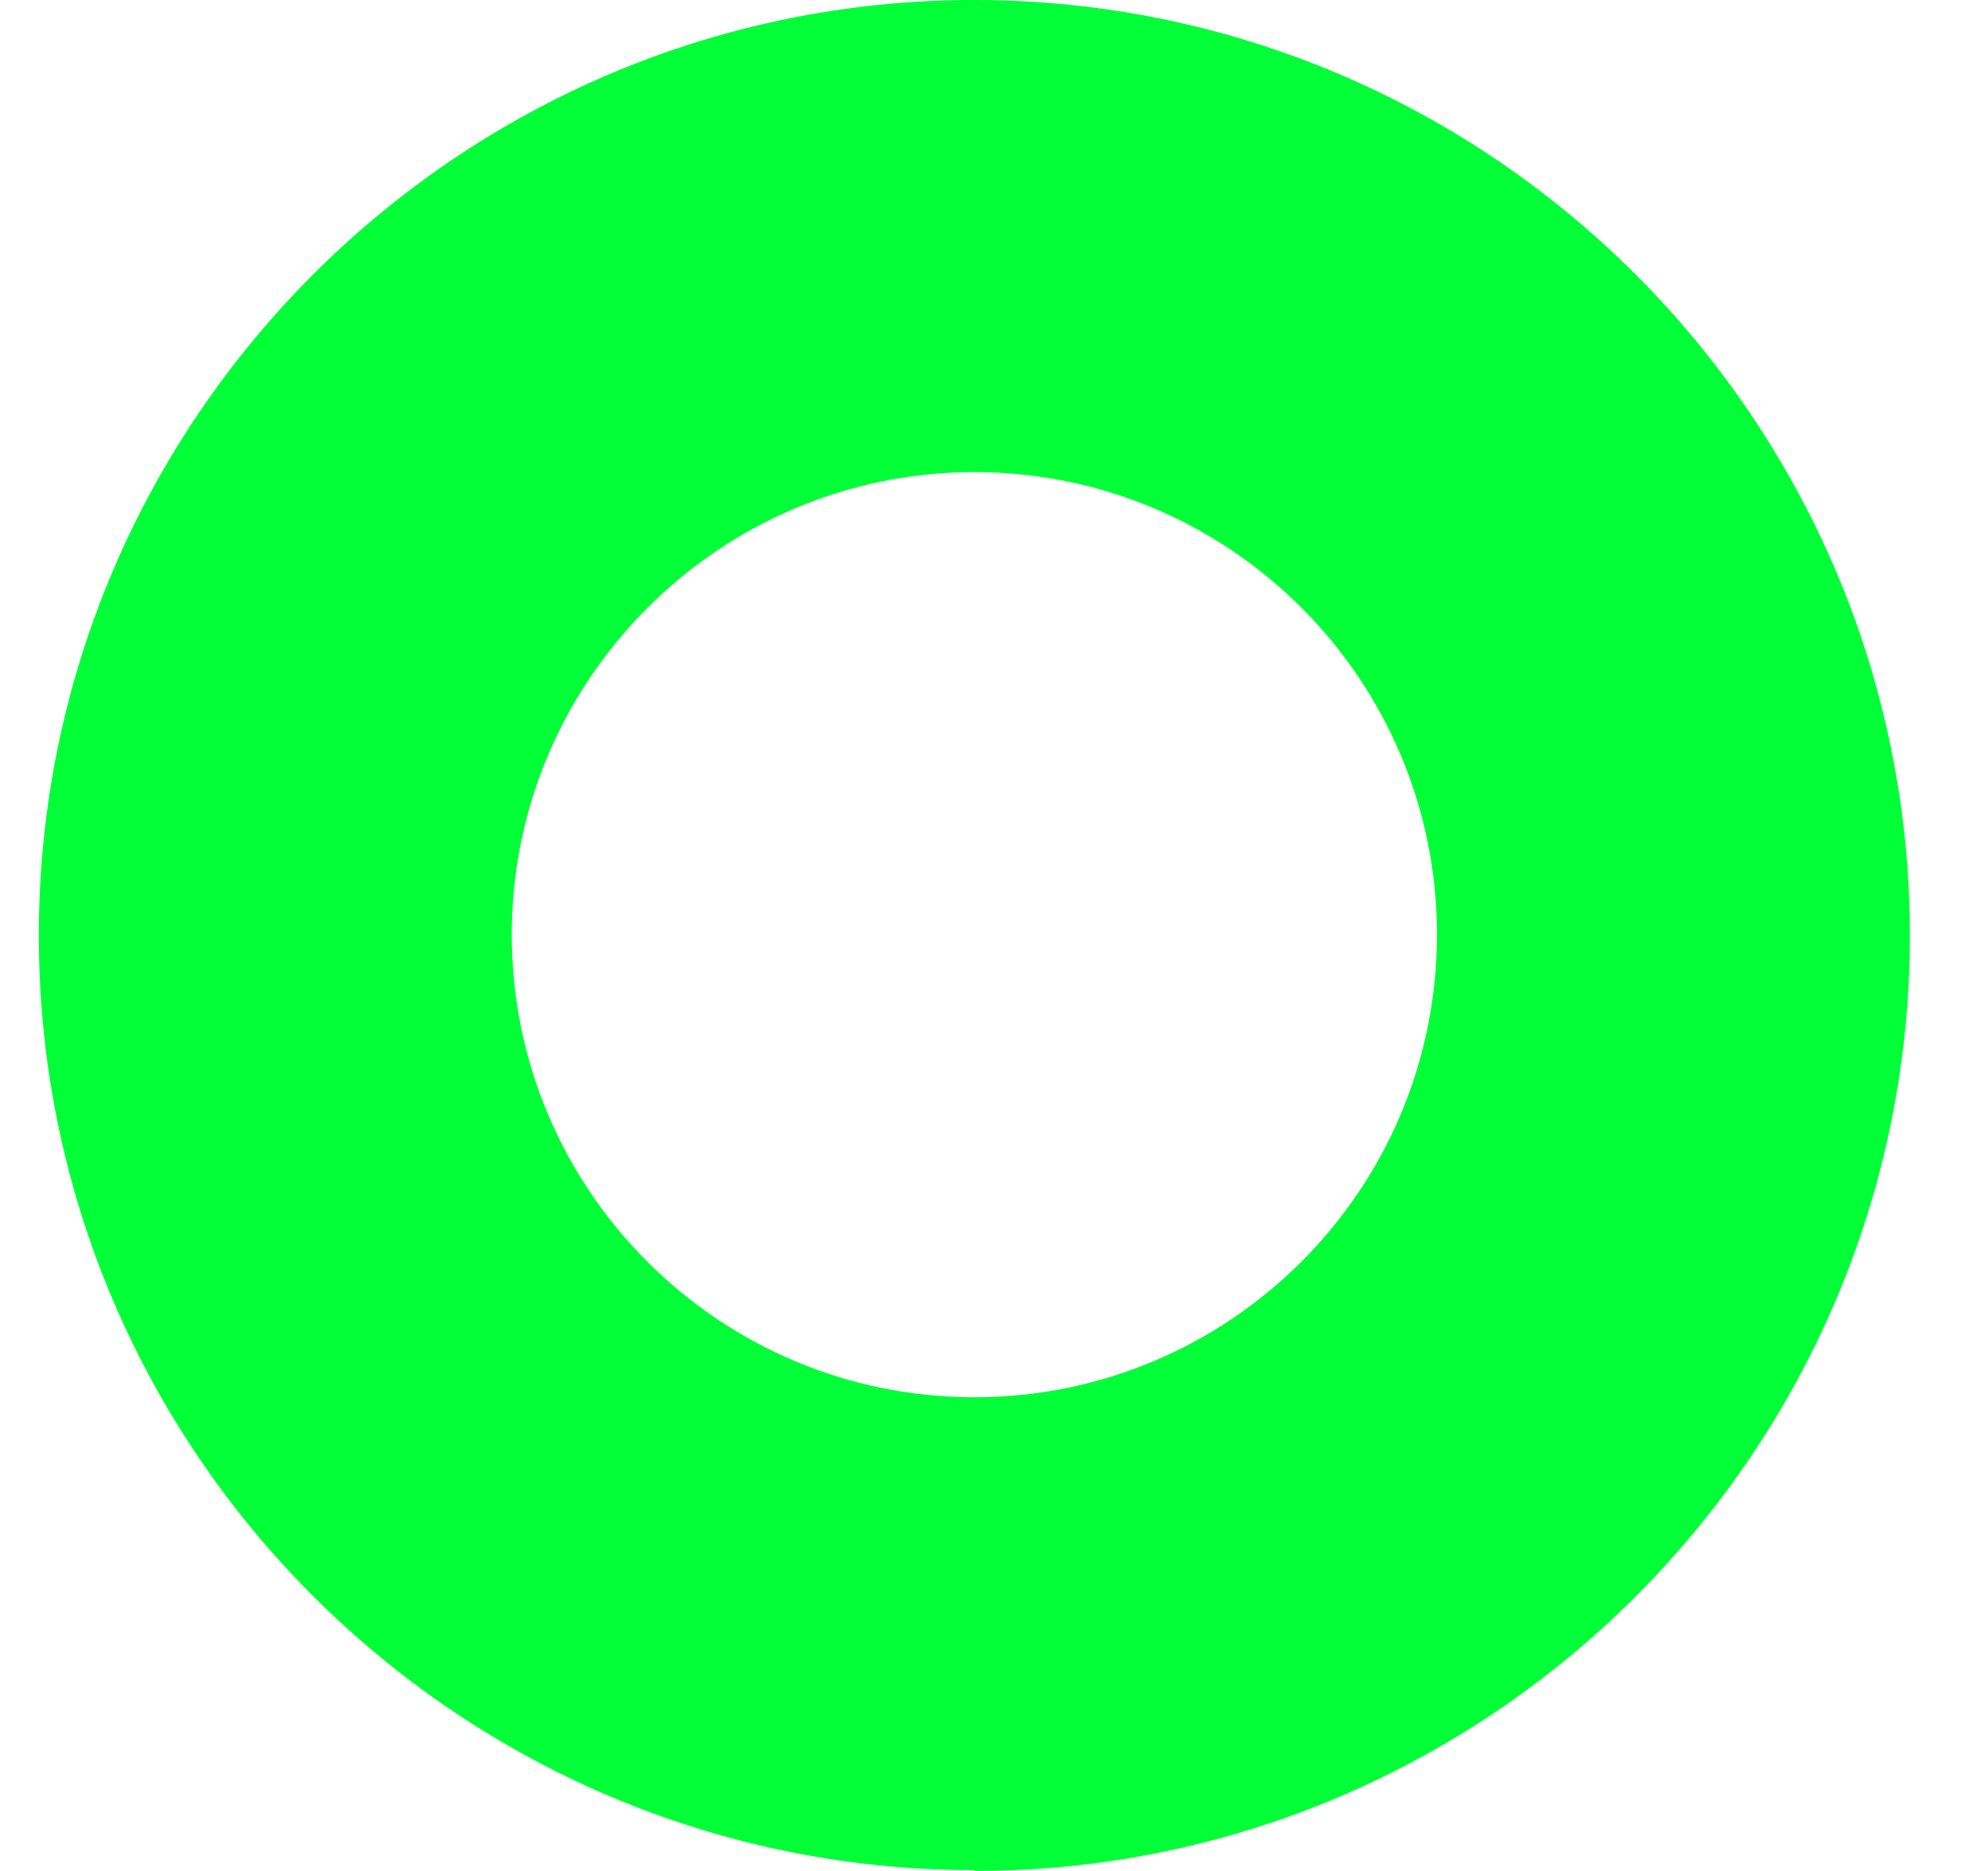
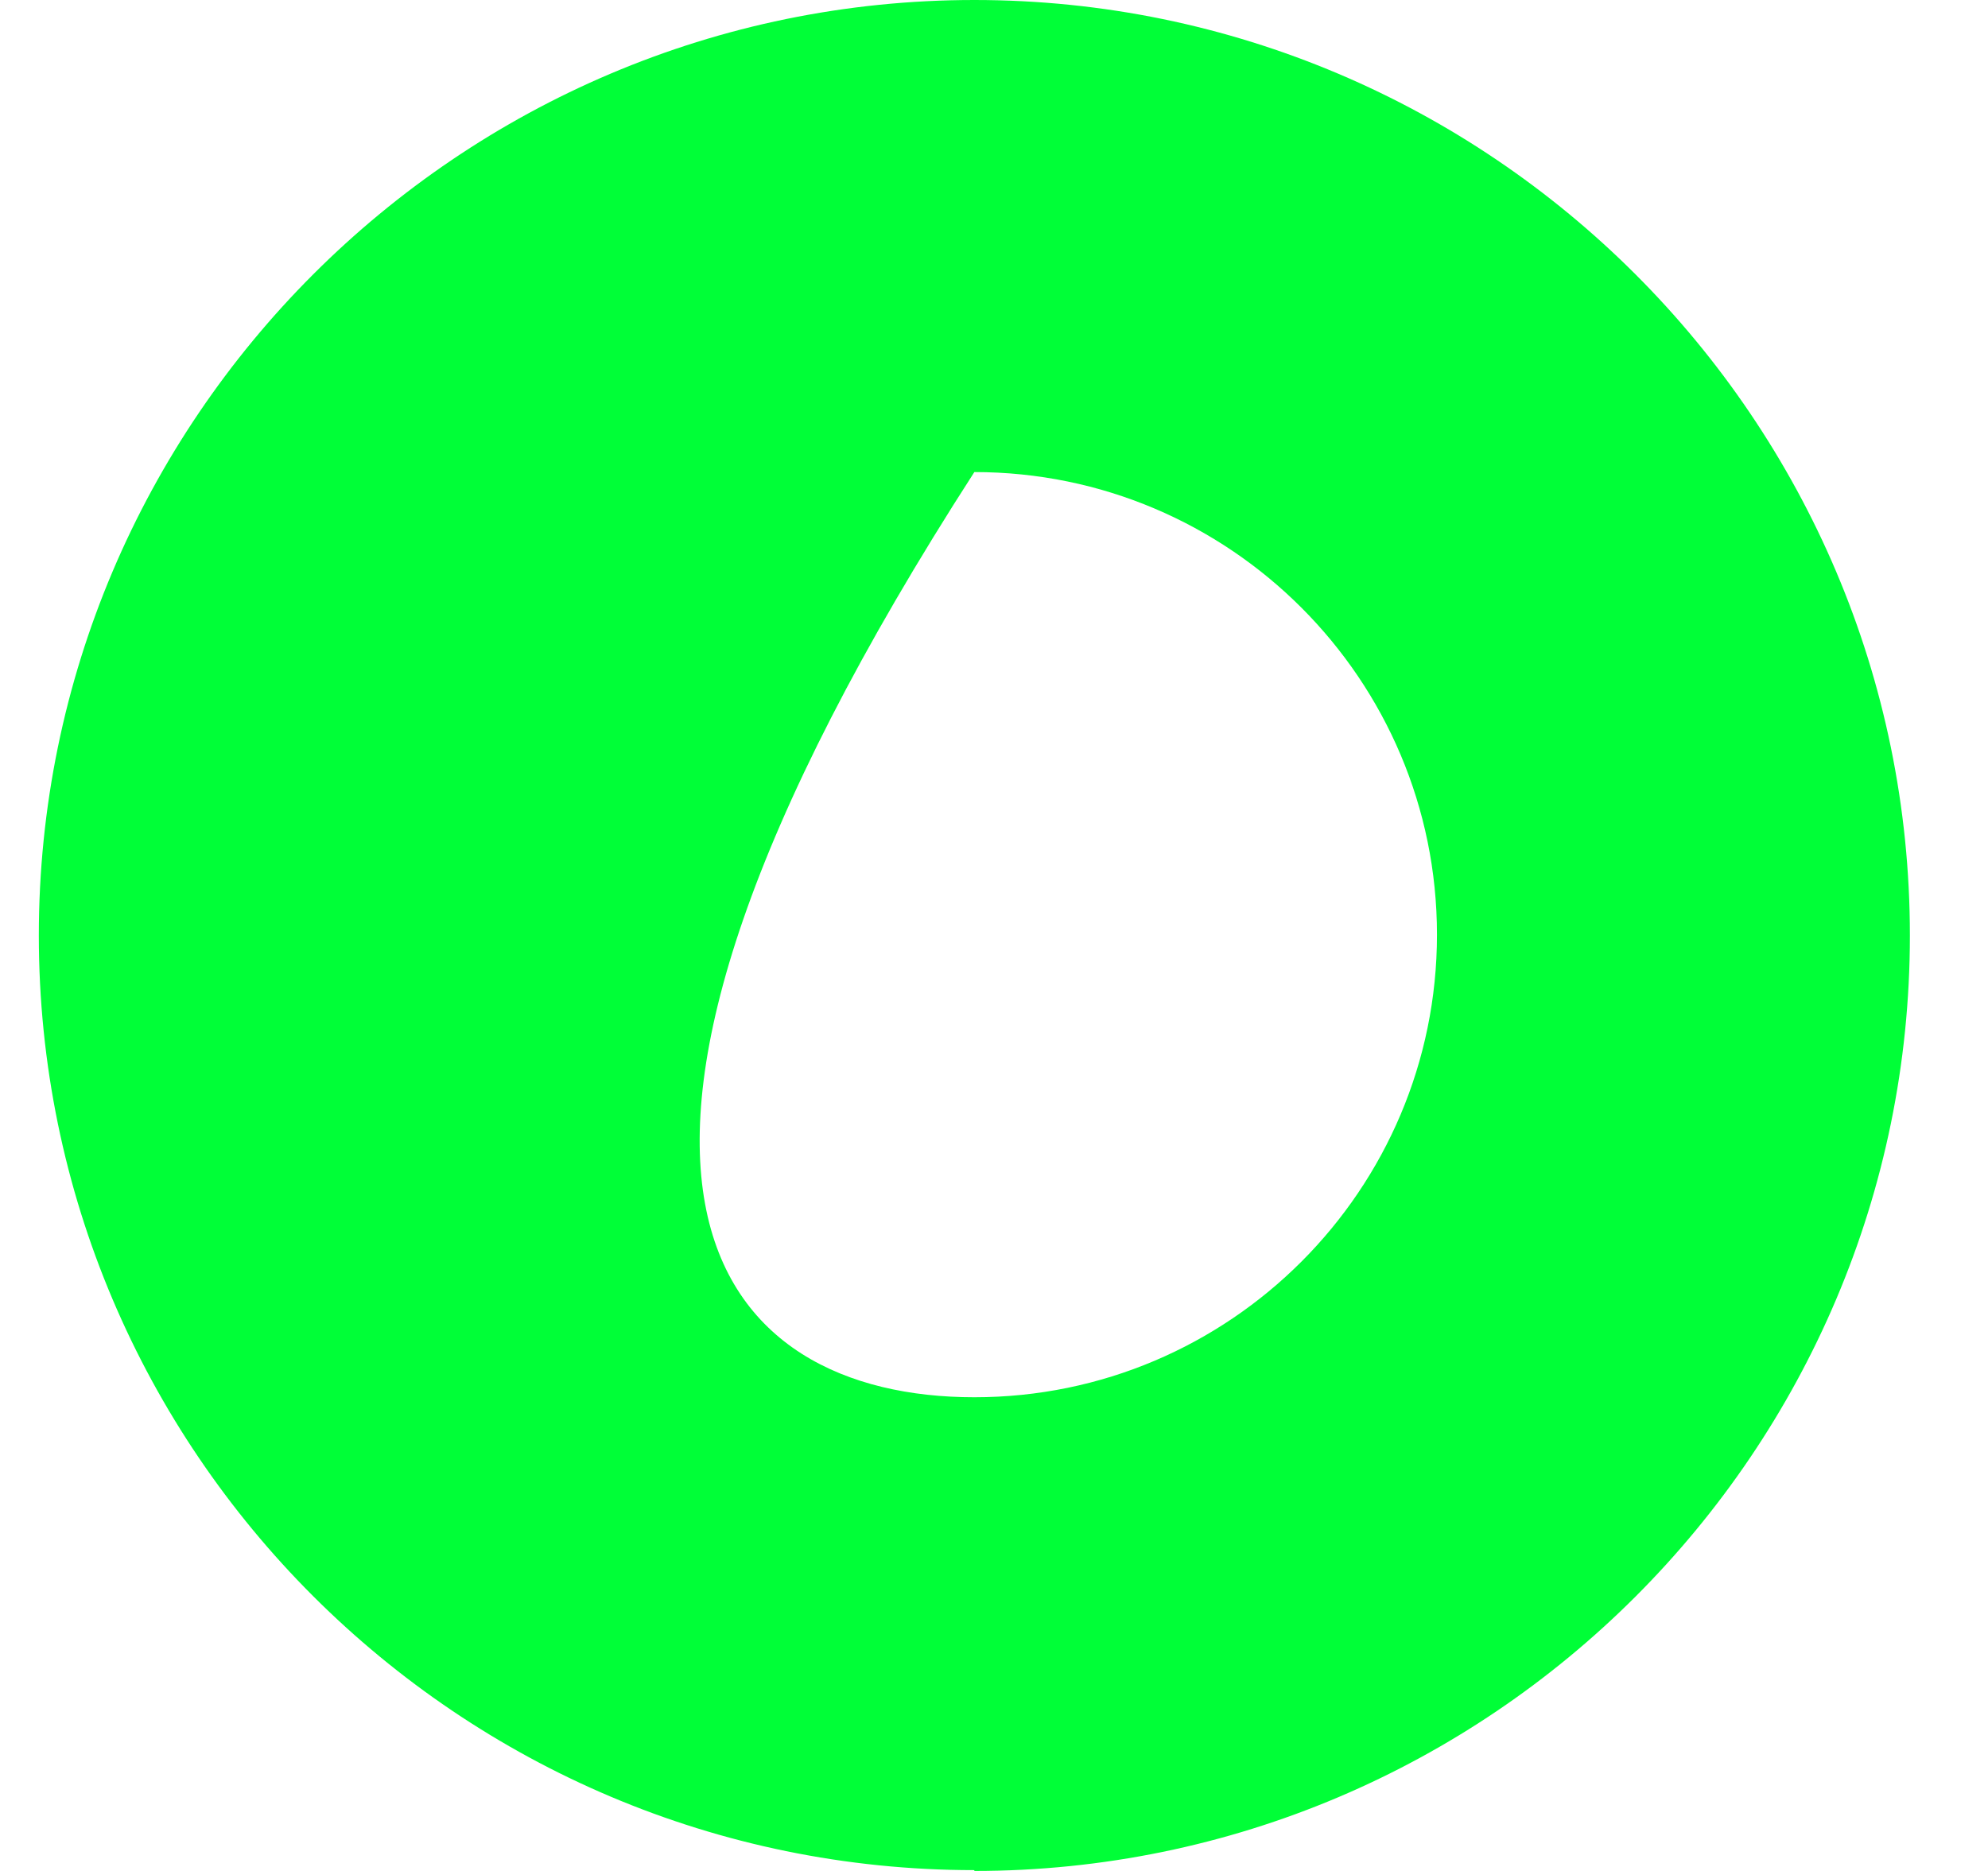
<svg xmlns="http://www.w3.org/2000/svg" width="17" height="16" viewBox="0 0 17 16" fill="none">
-   <path d="M8.332 15.993C3.922 15.993 0.332 12.41 0.332 8C0.332 3.59 3.922 0 8.332 0C12.742 0 16.332 3.59 16.332 8C16.332 12.41 12.742 16 8.332 16V15.993ZM8.332 4.037C6.154 4.037 4.376 5.812 4.376 7.993C4.376 10.174 6.147 11.949 8.332 11.949C10.517 11.949 12.288 10.174 12.288 7.993C12.288 5.812 10.517 4.037 8.332 4.037Z" fill="#00FF37" />
+   <path d="M8.332 15.993C3.922 15.993 0.332 12.41 0.332 8C0.332 3.59 3.922 0 8.332 0C12.742 0 16.332 3.59 16.332 8C16.332 12.41 12.742 16 8.332 16V15.993ZM8.332 4.037C4.376 10.174 6.147 11.949 8.332 11.949C10.517 11.949 12.288 10.174 12.288 7.993C12.288 5.812 10.517 4.037 8.332 4.037Z" fill="#00FF37" />
</svg>